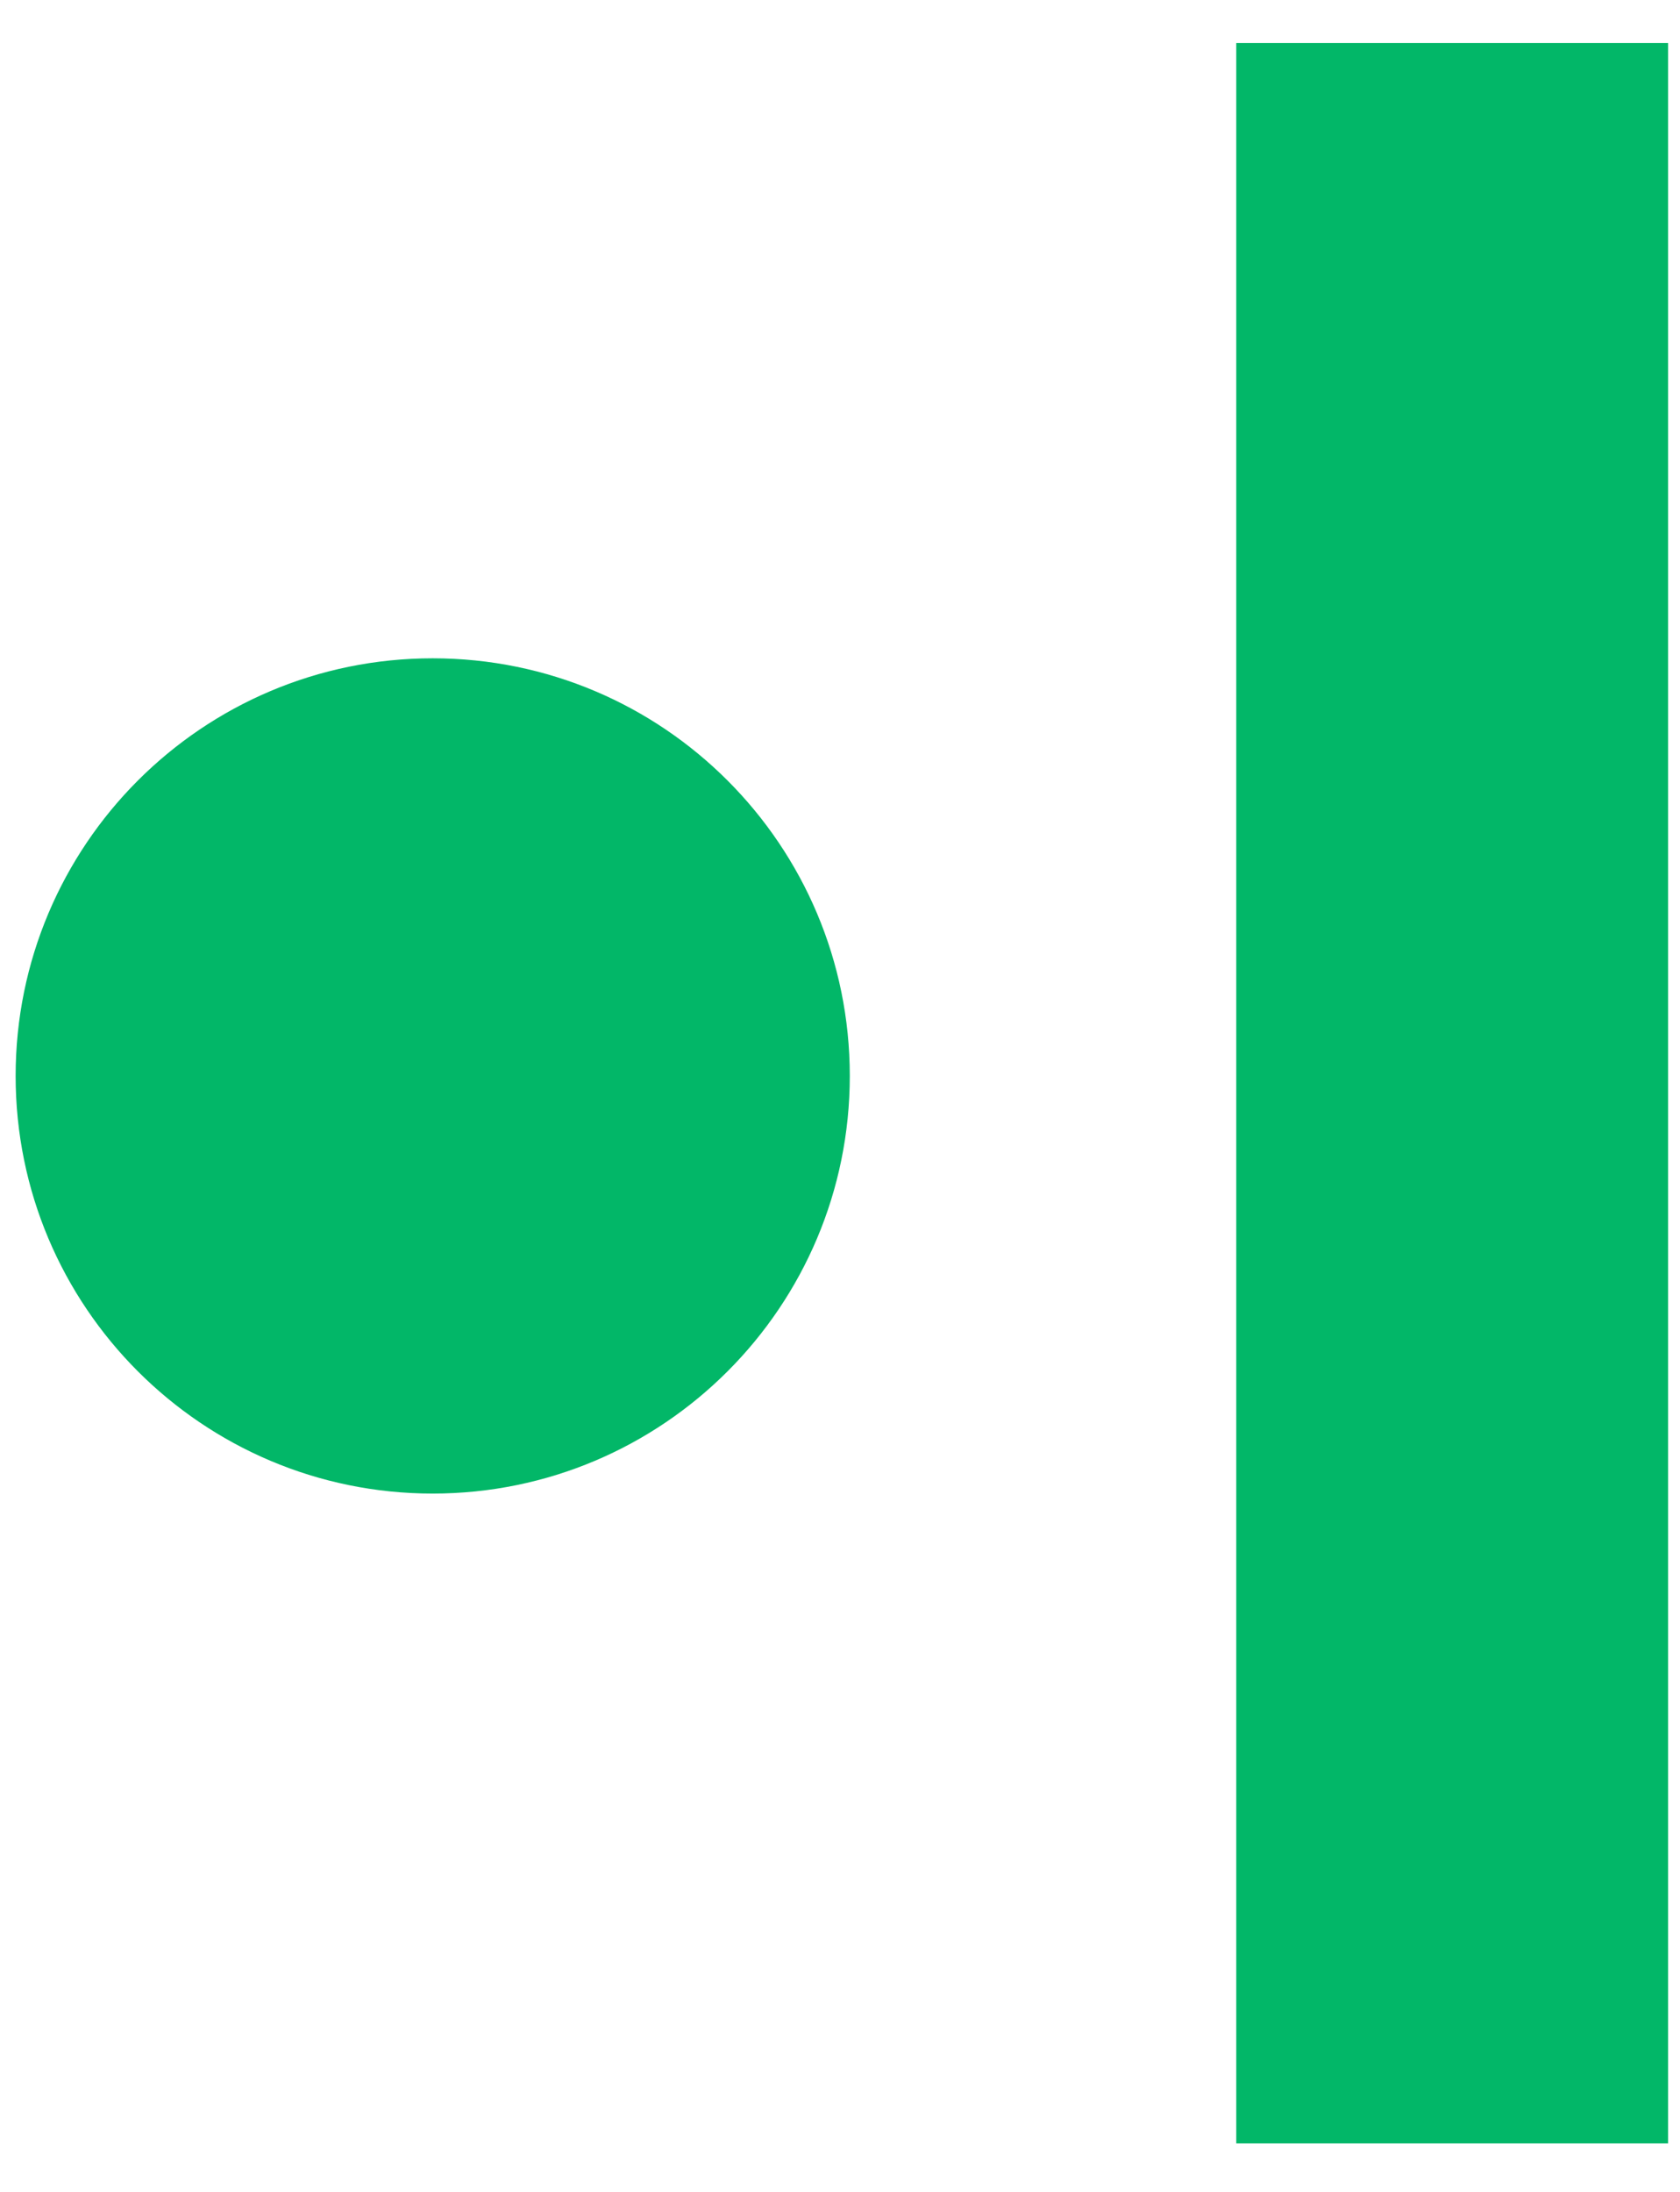
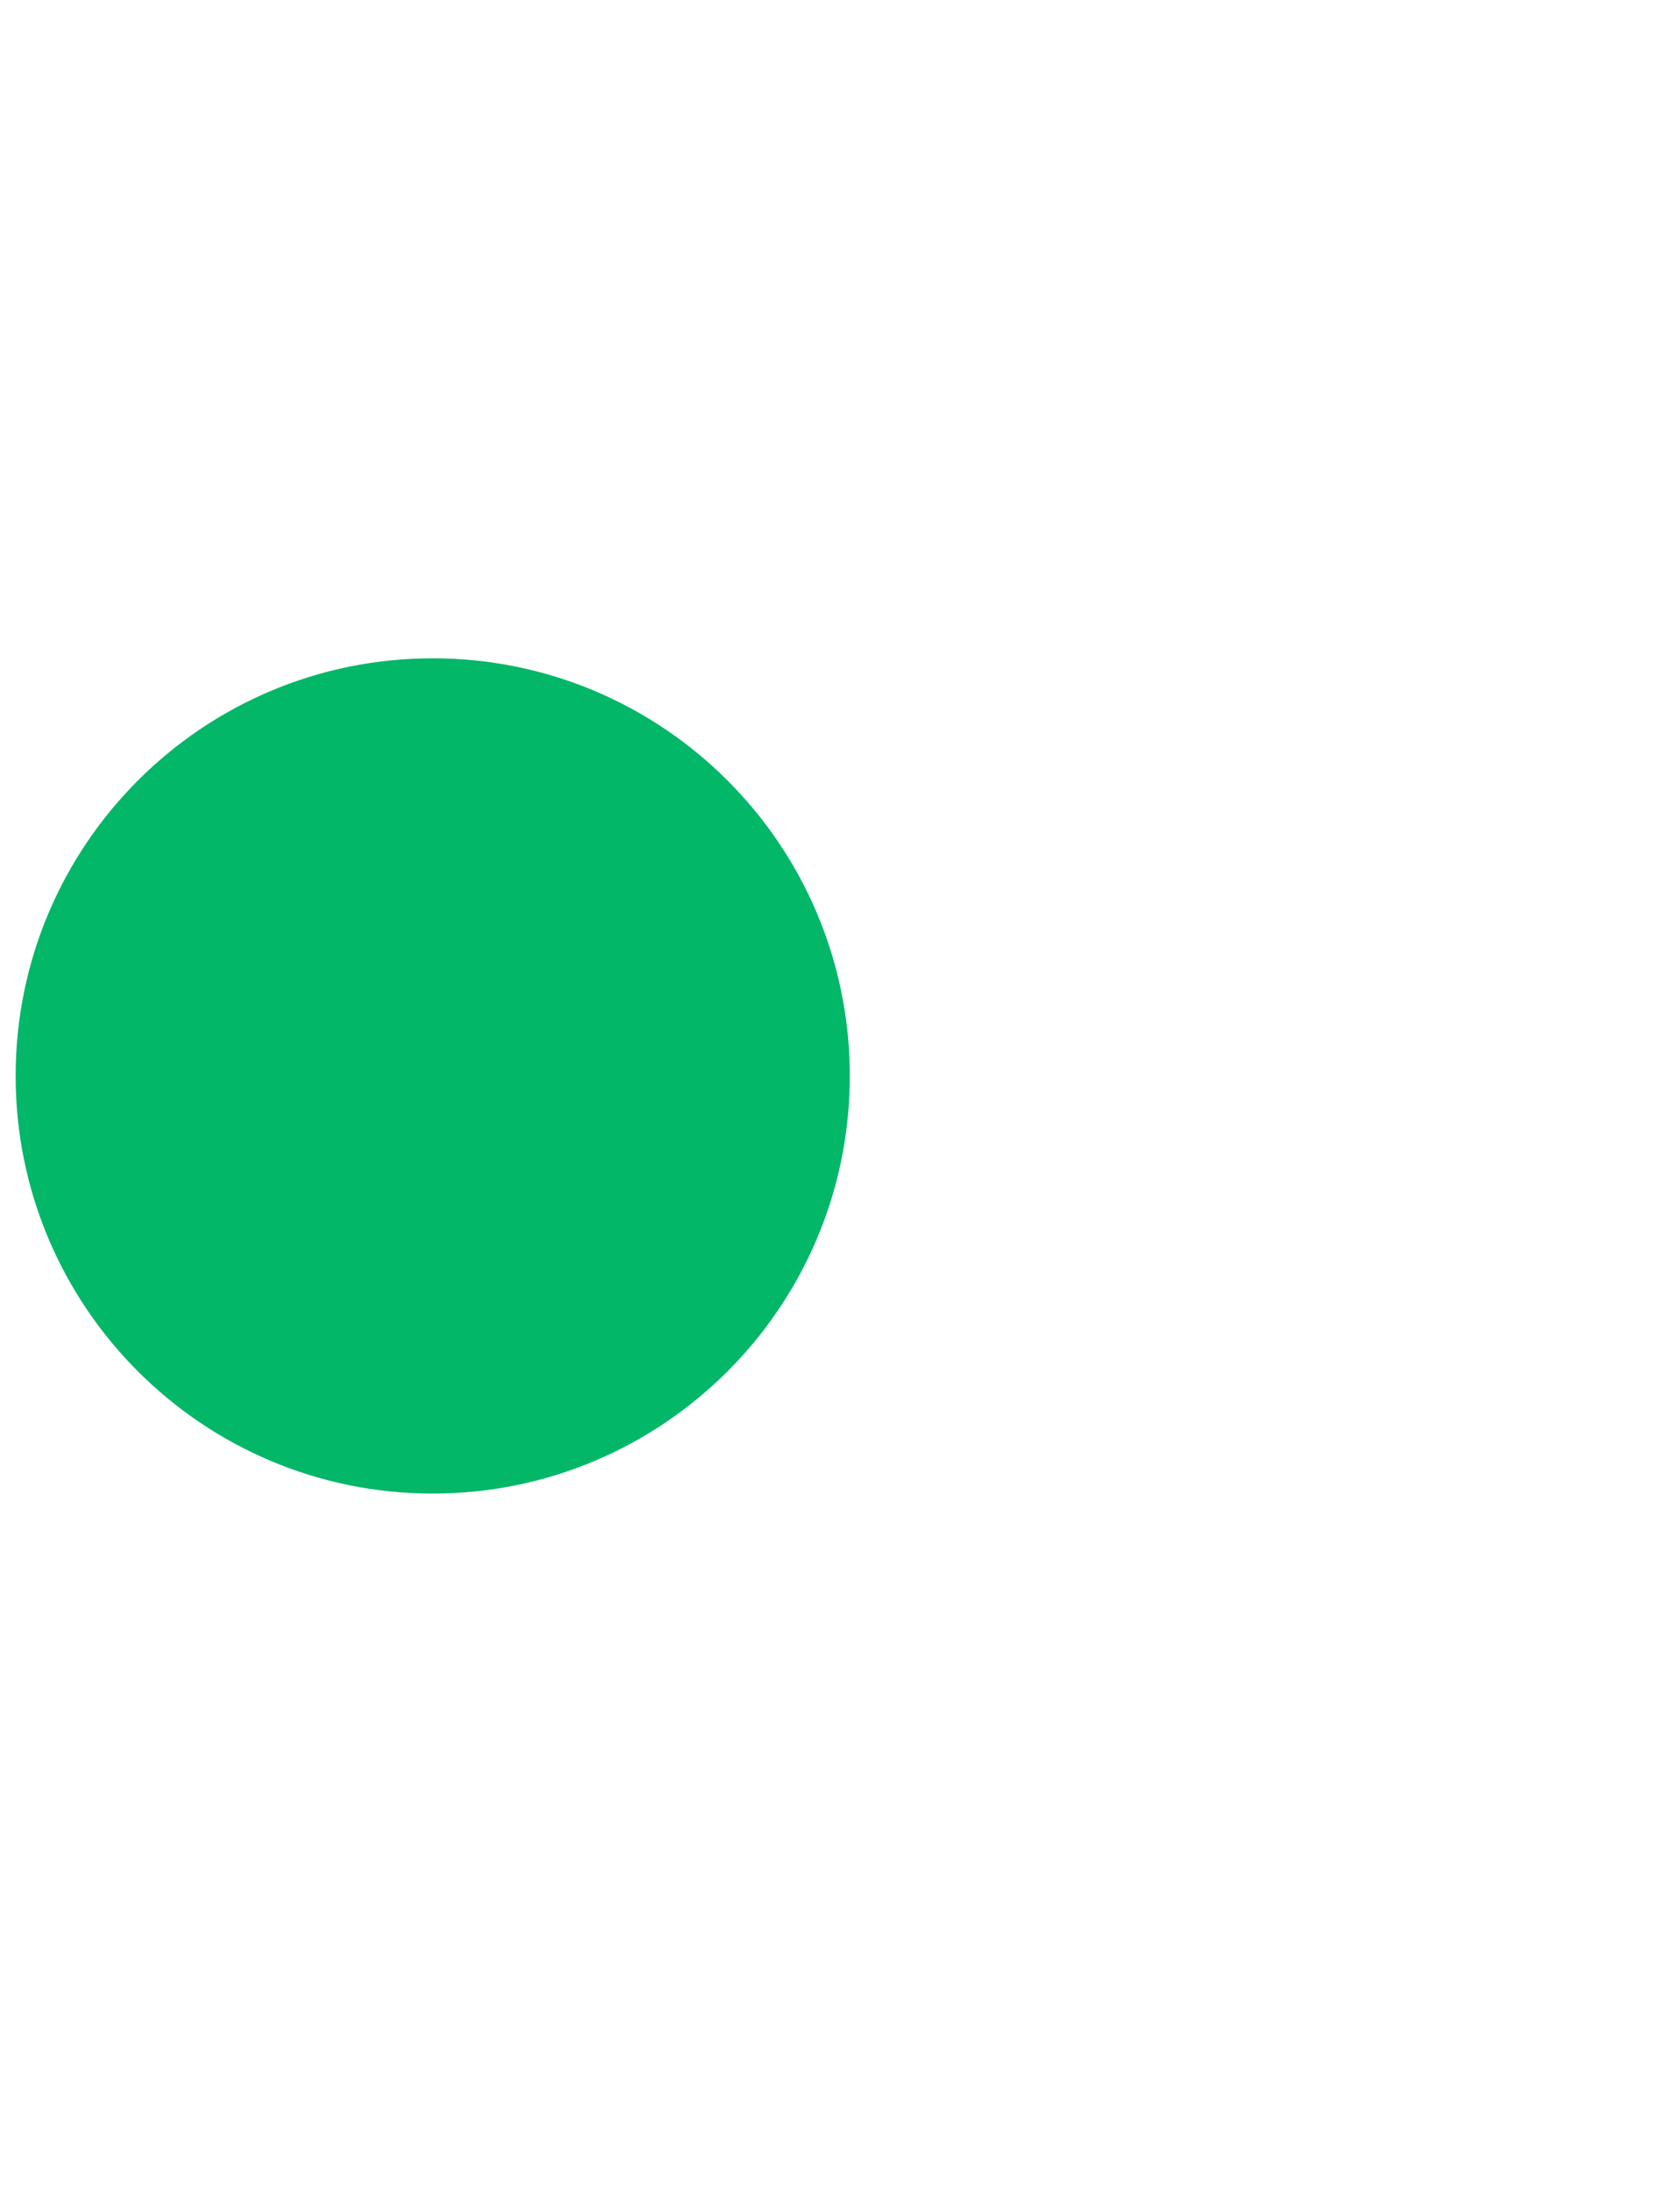
<svg xmlns="http://www.w3.org/2000/svg" width="23" height="30" viewBox="0 0 23 30" fill="none">
-   <path d="M22.837 0.588H16.925V29.335H22.837V0.588Z" fill="#02B768" />
  <path d="M5.924 20.442C9.078 20.442 11.634 17.883 11.634 14.726C11.634 11.569 9.078 9.01 5.924 9.01C2.77 9.01 0.214 11.569 0.214 14.726C0.214 17.883 2.77 20.442 5.924 20.442Z" fill="#02B768" />
</svg>